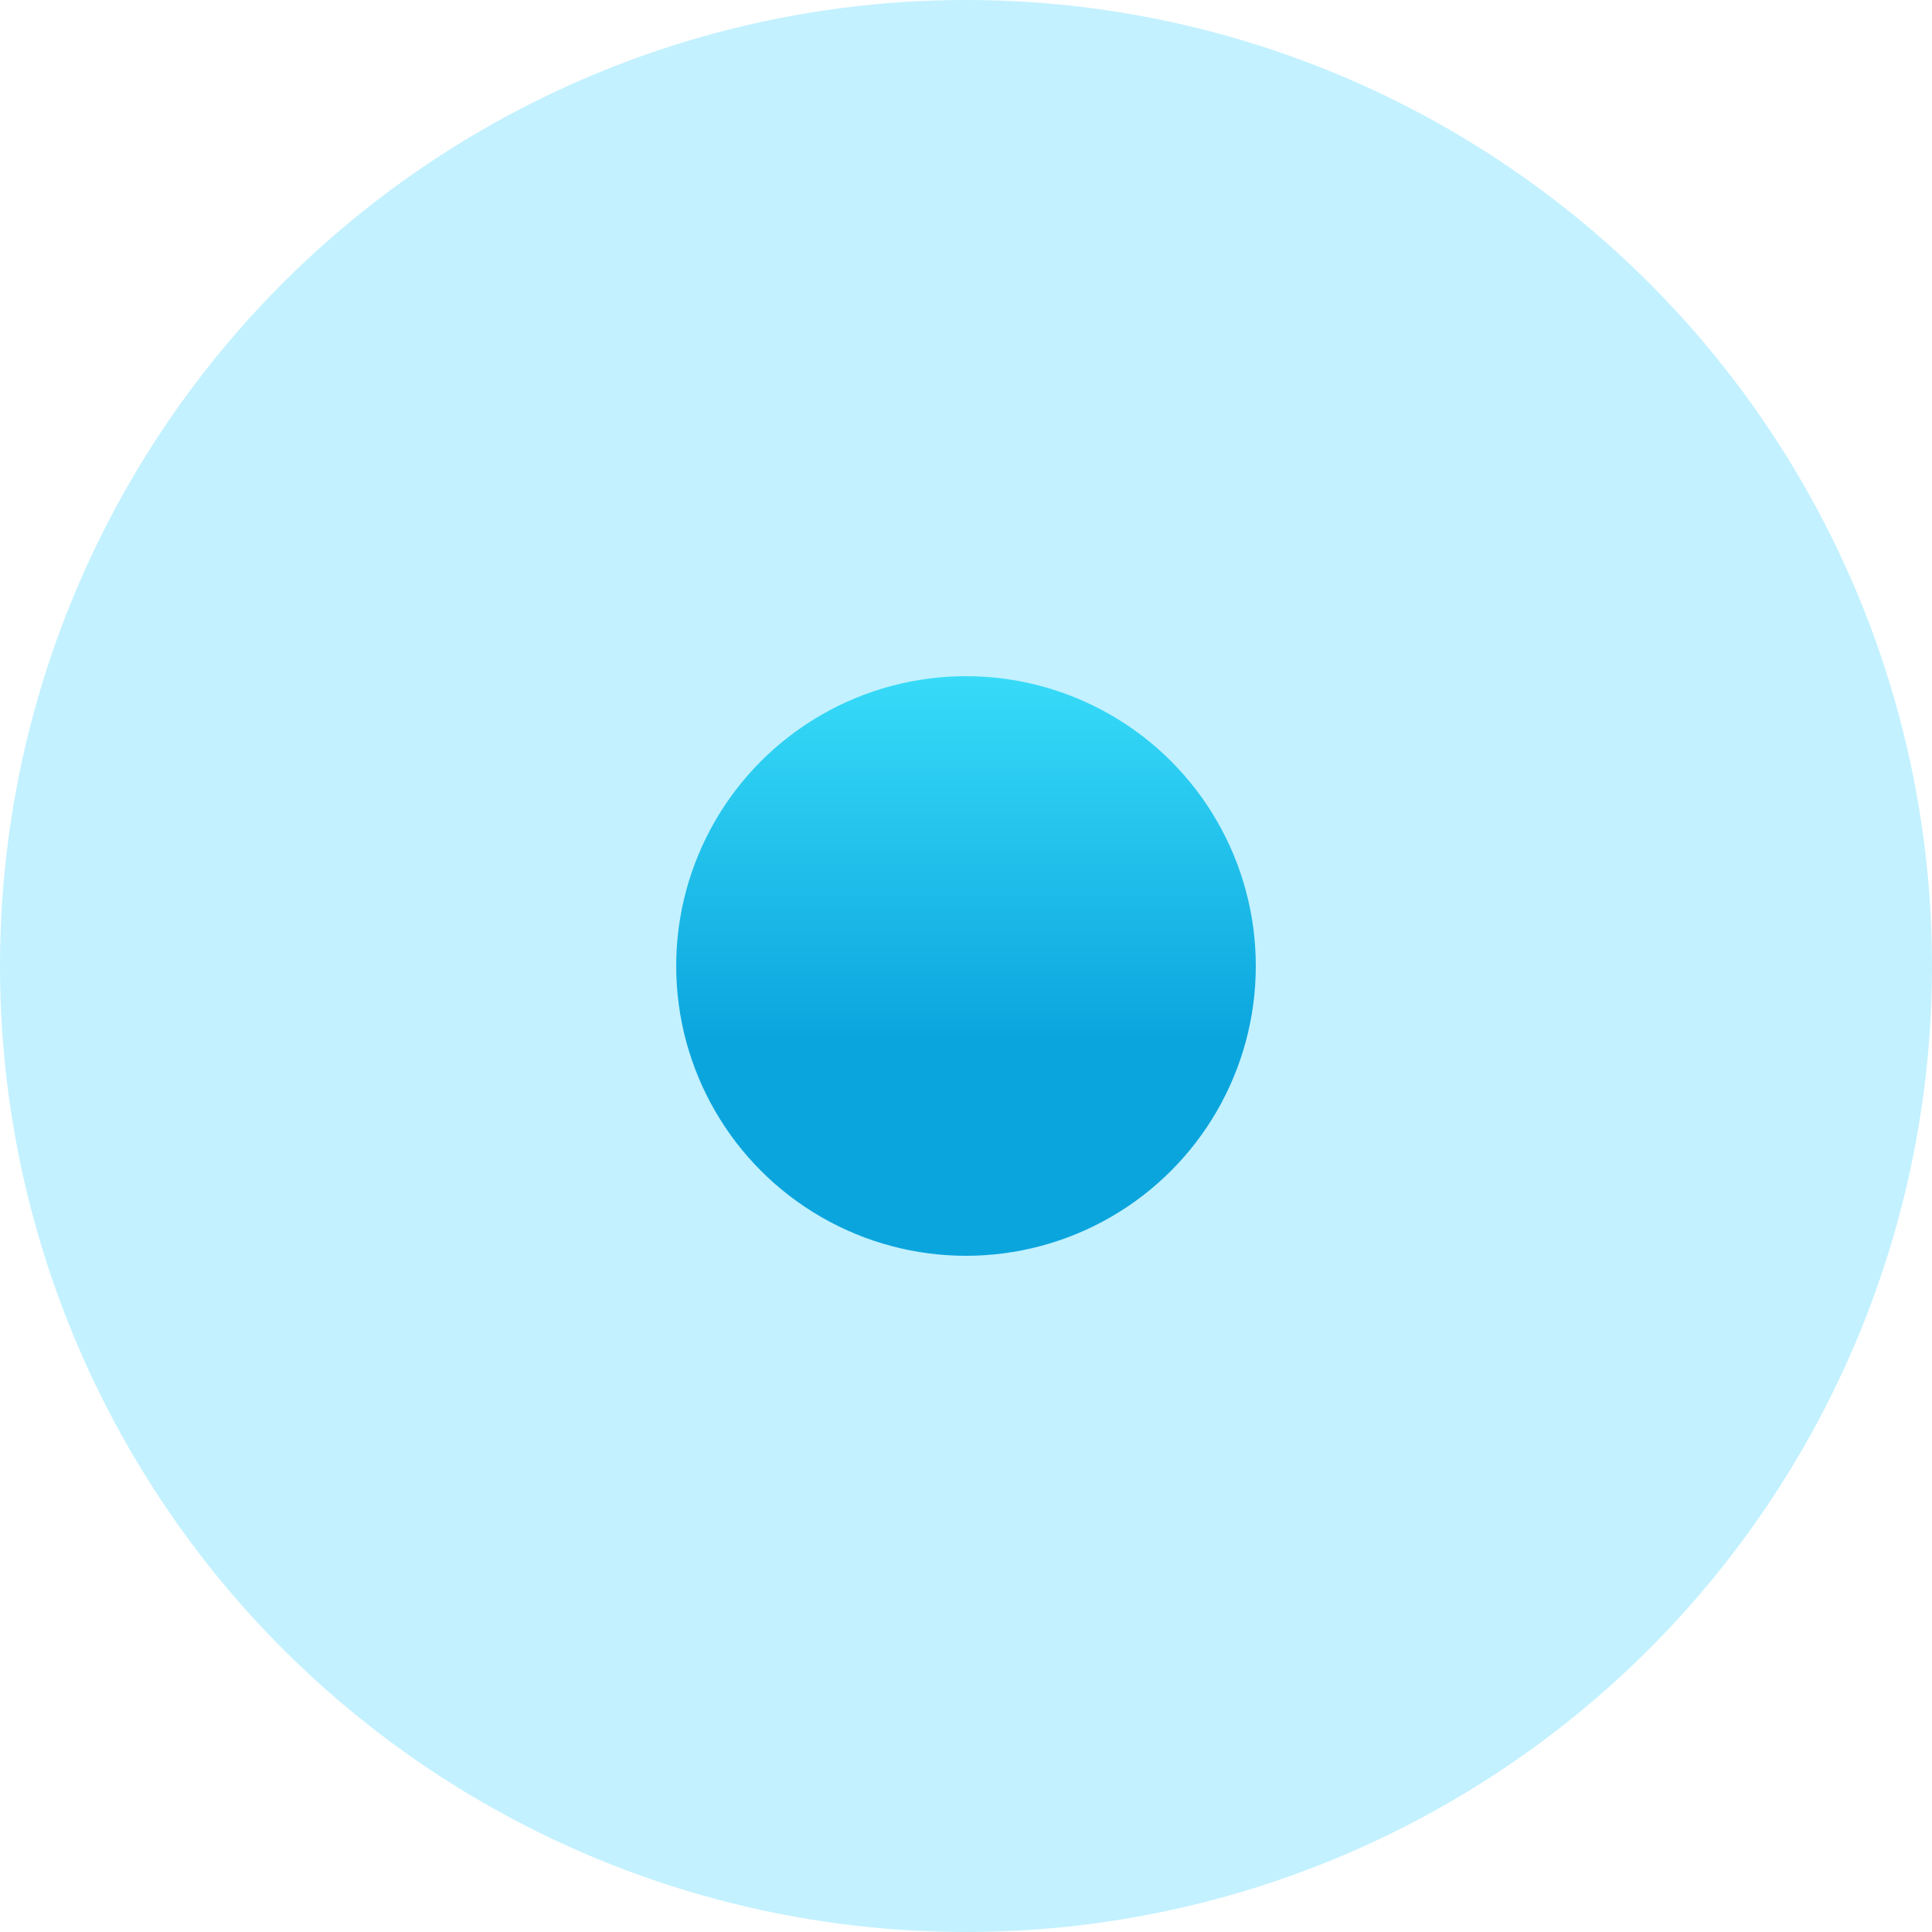
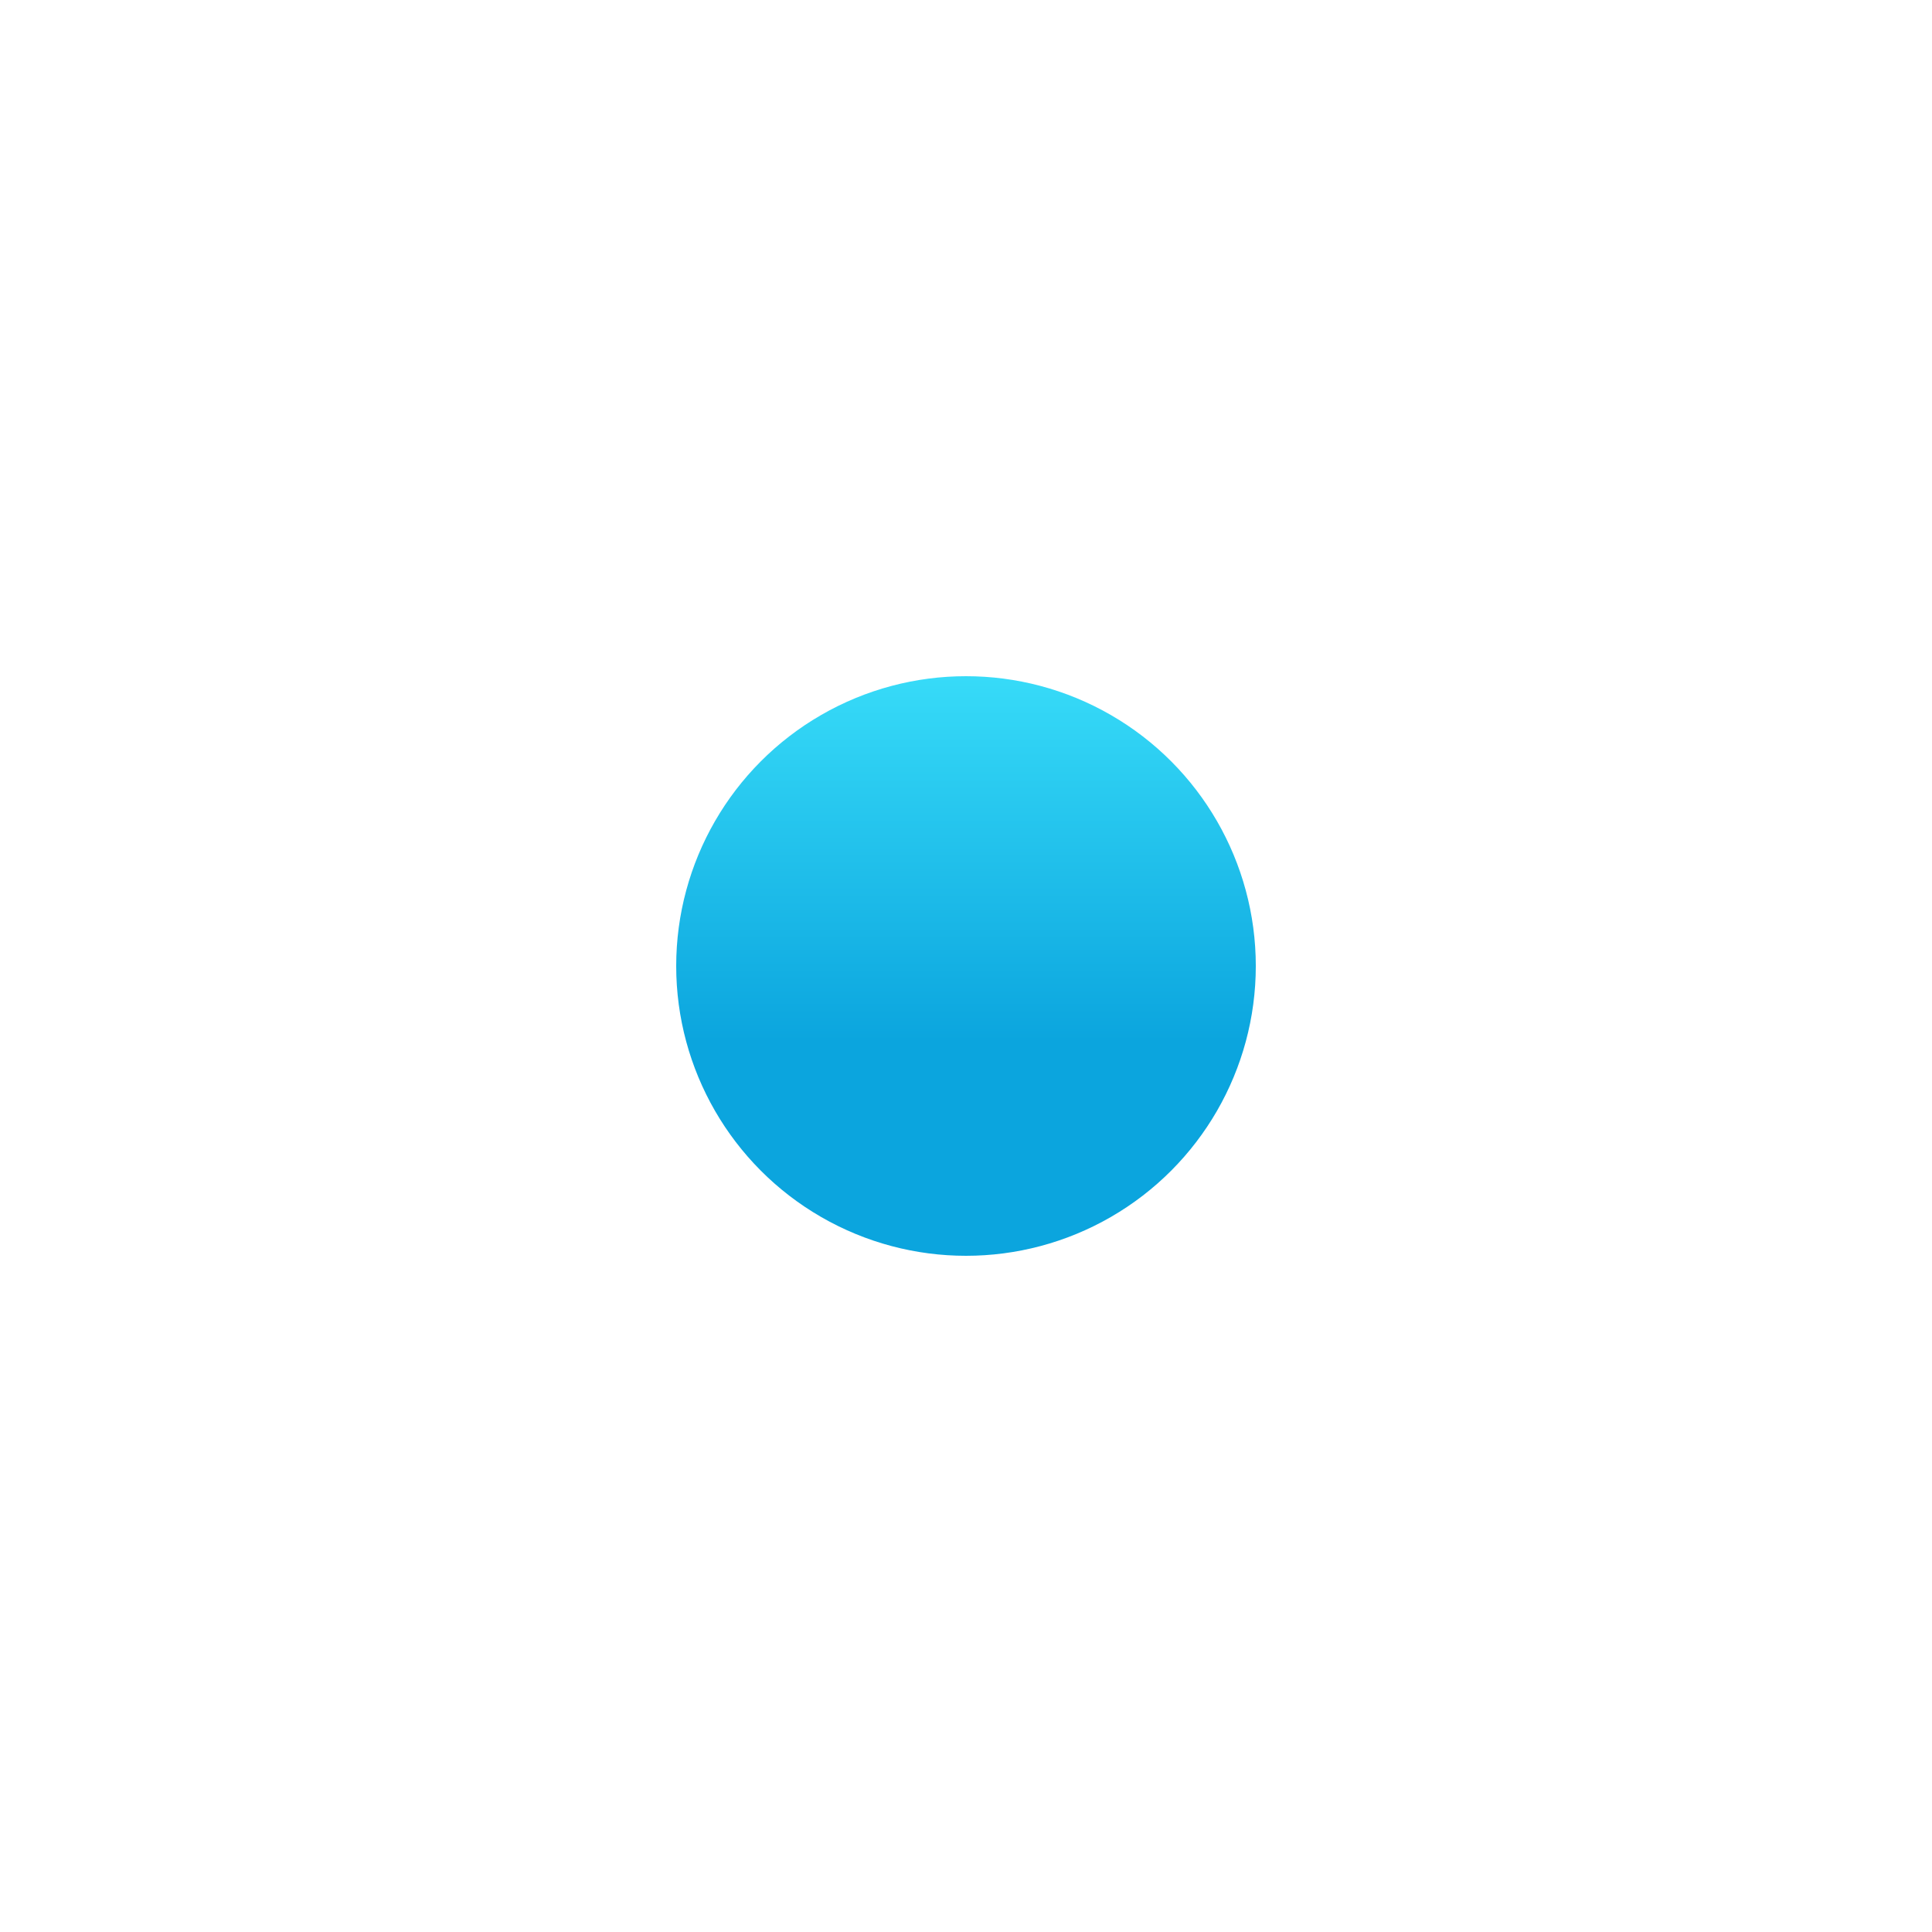
<svg xmlns="http://www.w3.org/2000/svg" id="Layer_2" data-name="Layer 2" viewBox="0 0 40 40">
  <defs>
    <style>
      .cls-1 {
        fill: url(#linear-gradient);
      }

      .cls-1, .cls-2 {
        stroke-width: 0px;
      }

      .cls-2 {
        fill: #c3f1ff;
      }
    </style>
    <linearGradient id="linear-gradient" x1="20" y1="16" x2="20" y2="28" gradientTransform="translate(0 42) scale(1 -1)" gradientUnits="userSpaceOnUse">
      <stop offset=".37" stop-color="#0ba5de" />
      <stop offset="1" stop-color="#37dbf8" />
    </linearGradient>
  </defs>
  <g id="Layer_1-2" data-name="Layer 1">
    <g>
-       <circle class="cls-2" cx="20" cy="20" r="20" />
      <circle class="cls-1" cx="20" cy="20" r="6" />
    </g>
  </g>
</svg>